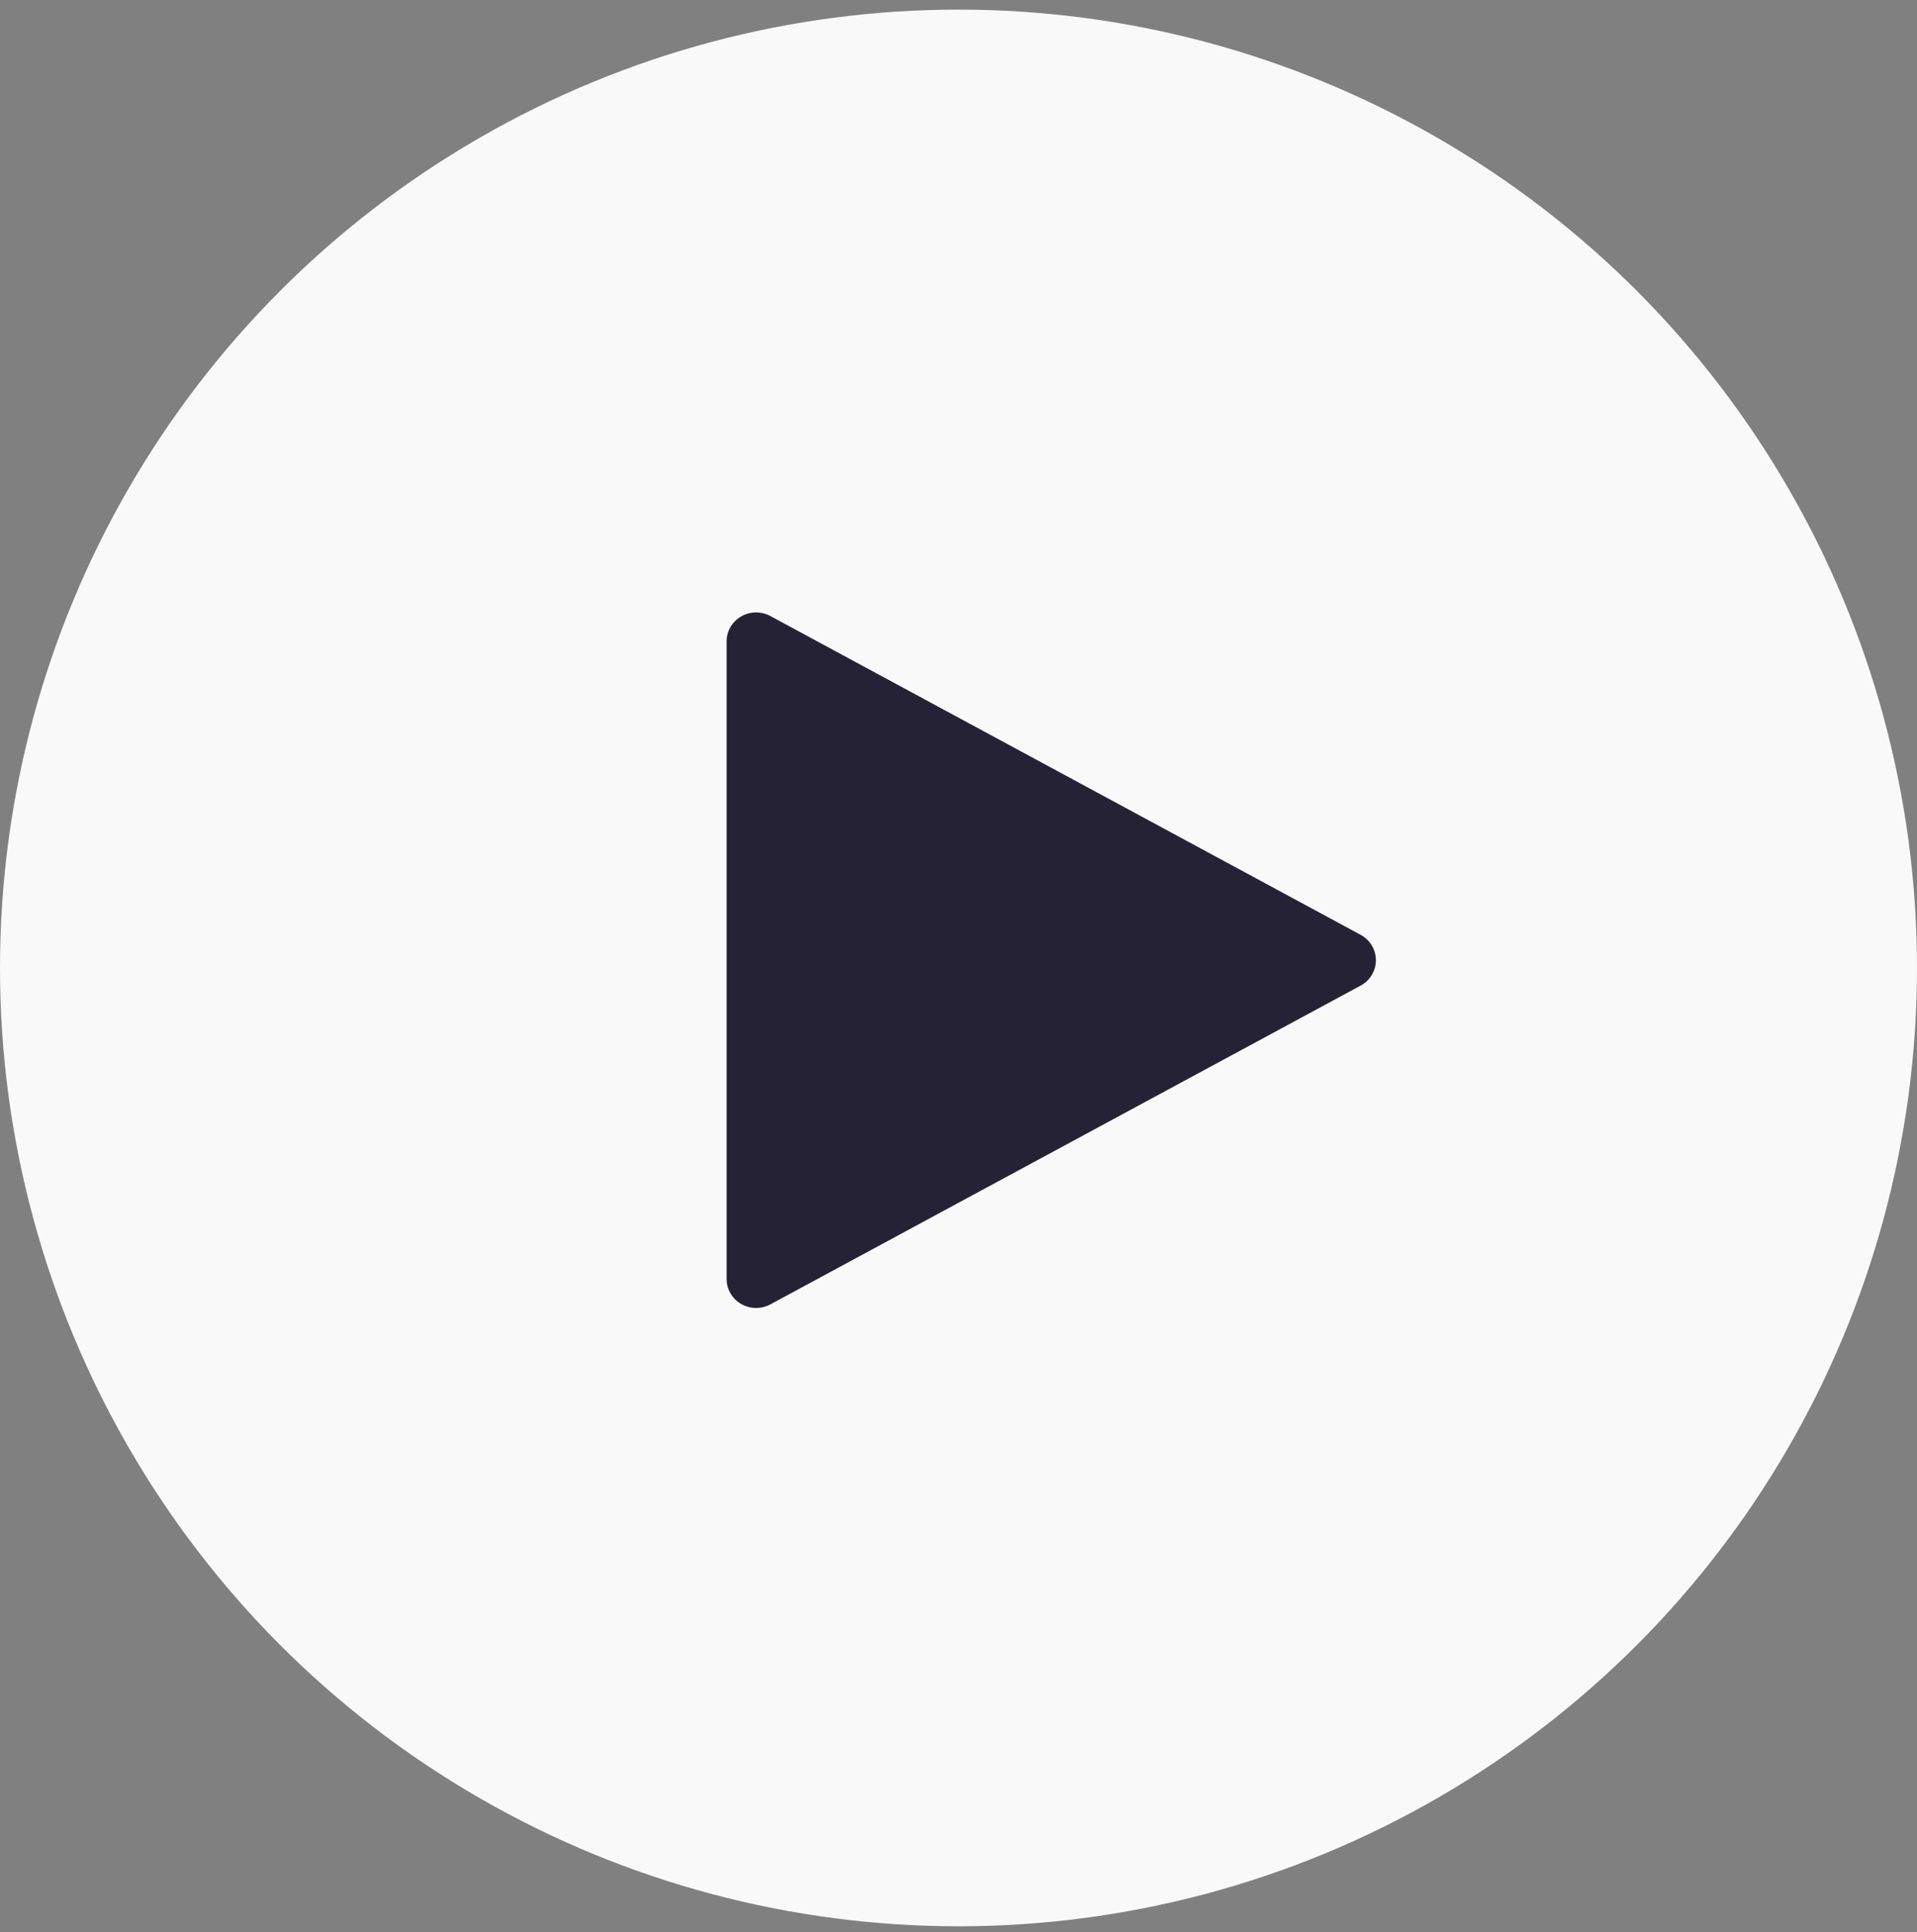
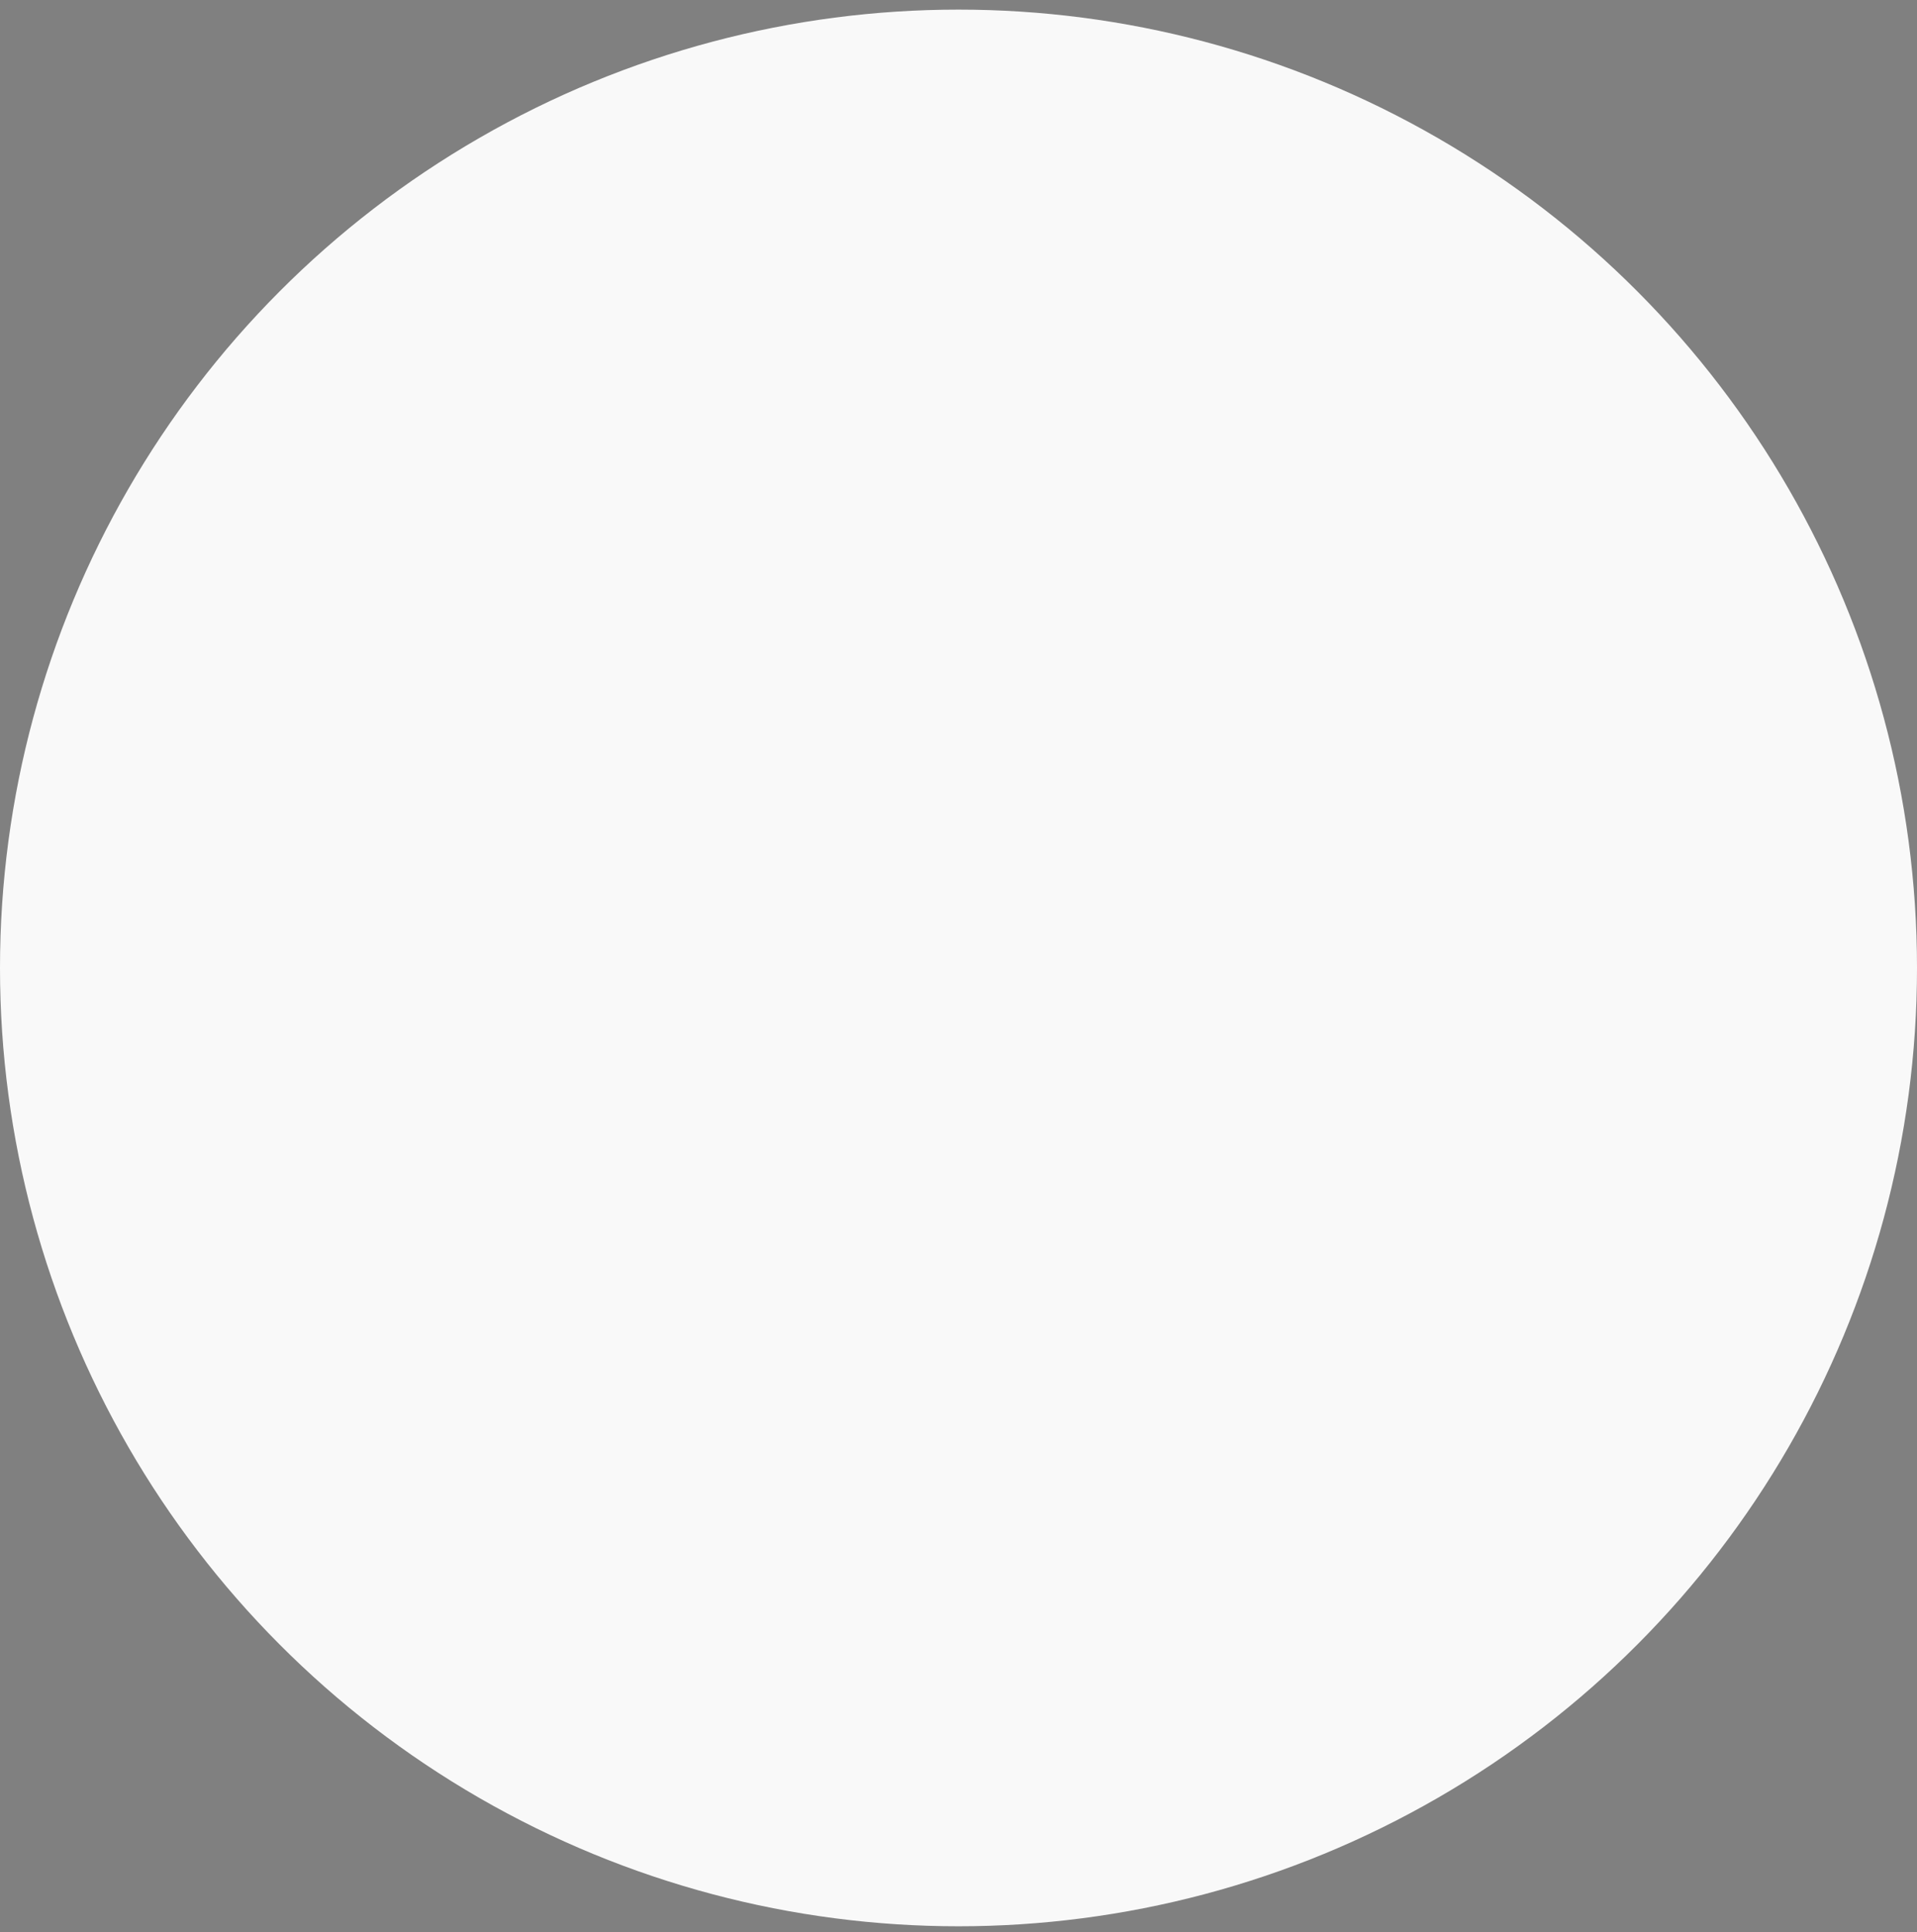
<svg xmlns="http://www.w3.org/2000/svg" width="124" height="125" viewBox="0 0 124 125" fill="none">
  <rect x="0" y="0" width="124" height="125" fill="#808080" stroke="none" />
  <circle opacity="0.95" cx="62" cy="62.622" r="62" fill="white" />
-   <path d="M48.909 84.622C48.403 84.622 47.917 84.424 47.559 84.072C47.201 83.721 47 83.244 47 82.747V41.496C47 41.17 47.087 40.85 47.251 40.567C47.415 40.284 47.652 40.048 47.938 39.883C48.223 39.717 48.548 39.627 48.88 39.622C49.211 39.617 49.539 39.697 49.829 39.854L88.012 60.479C88.311 60.641 88.561 60.879 88.734 61.167C88.908 61.456 89 61.786 89 62.121C89 62.457 88.908 62.786 88.734 63.075C88.561 63.364 88.311 63.602 88.012 63.764L49.829 84.389C49.547 84.541 49.231 84.621 48.909 84.622Z" fill="#262236" />
</svg>